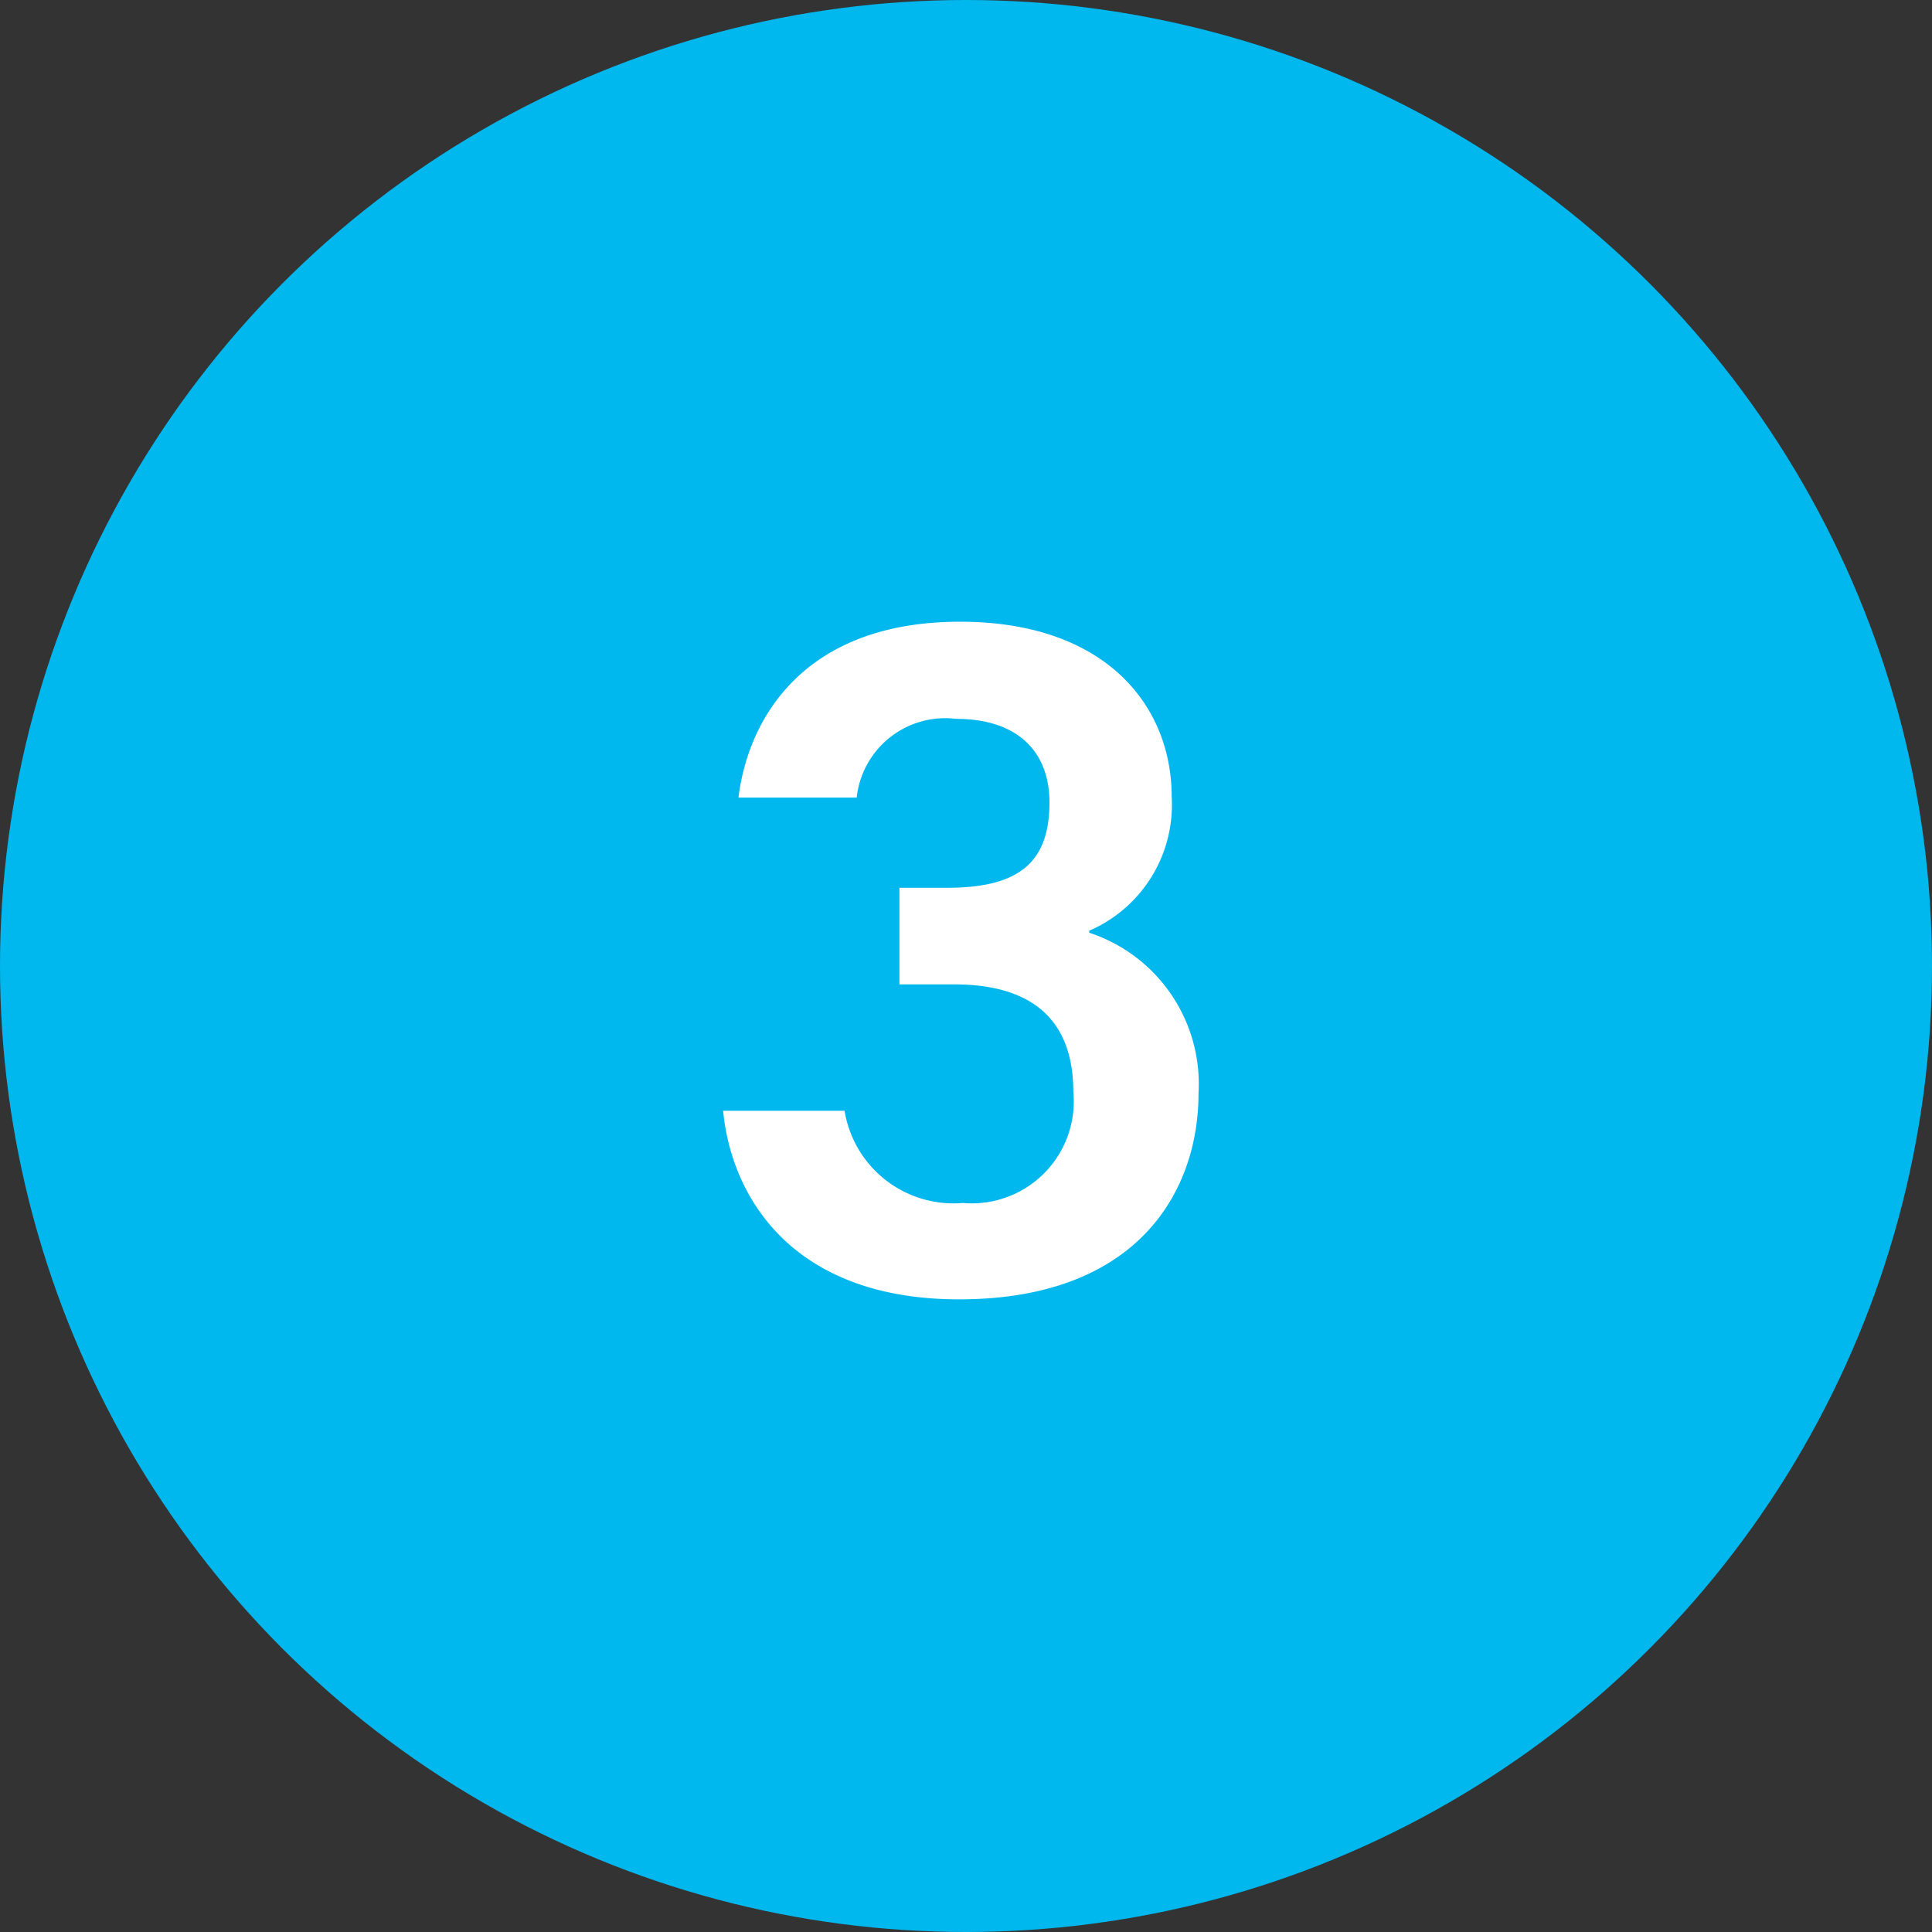
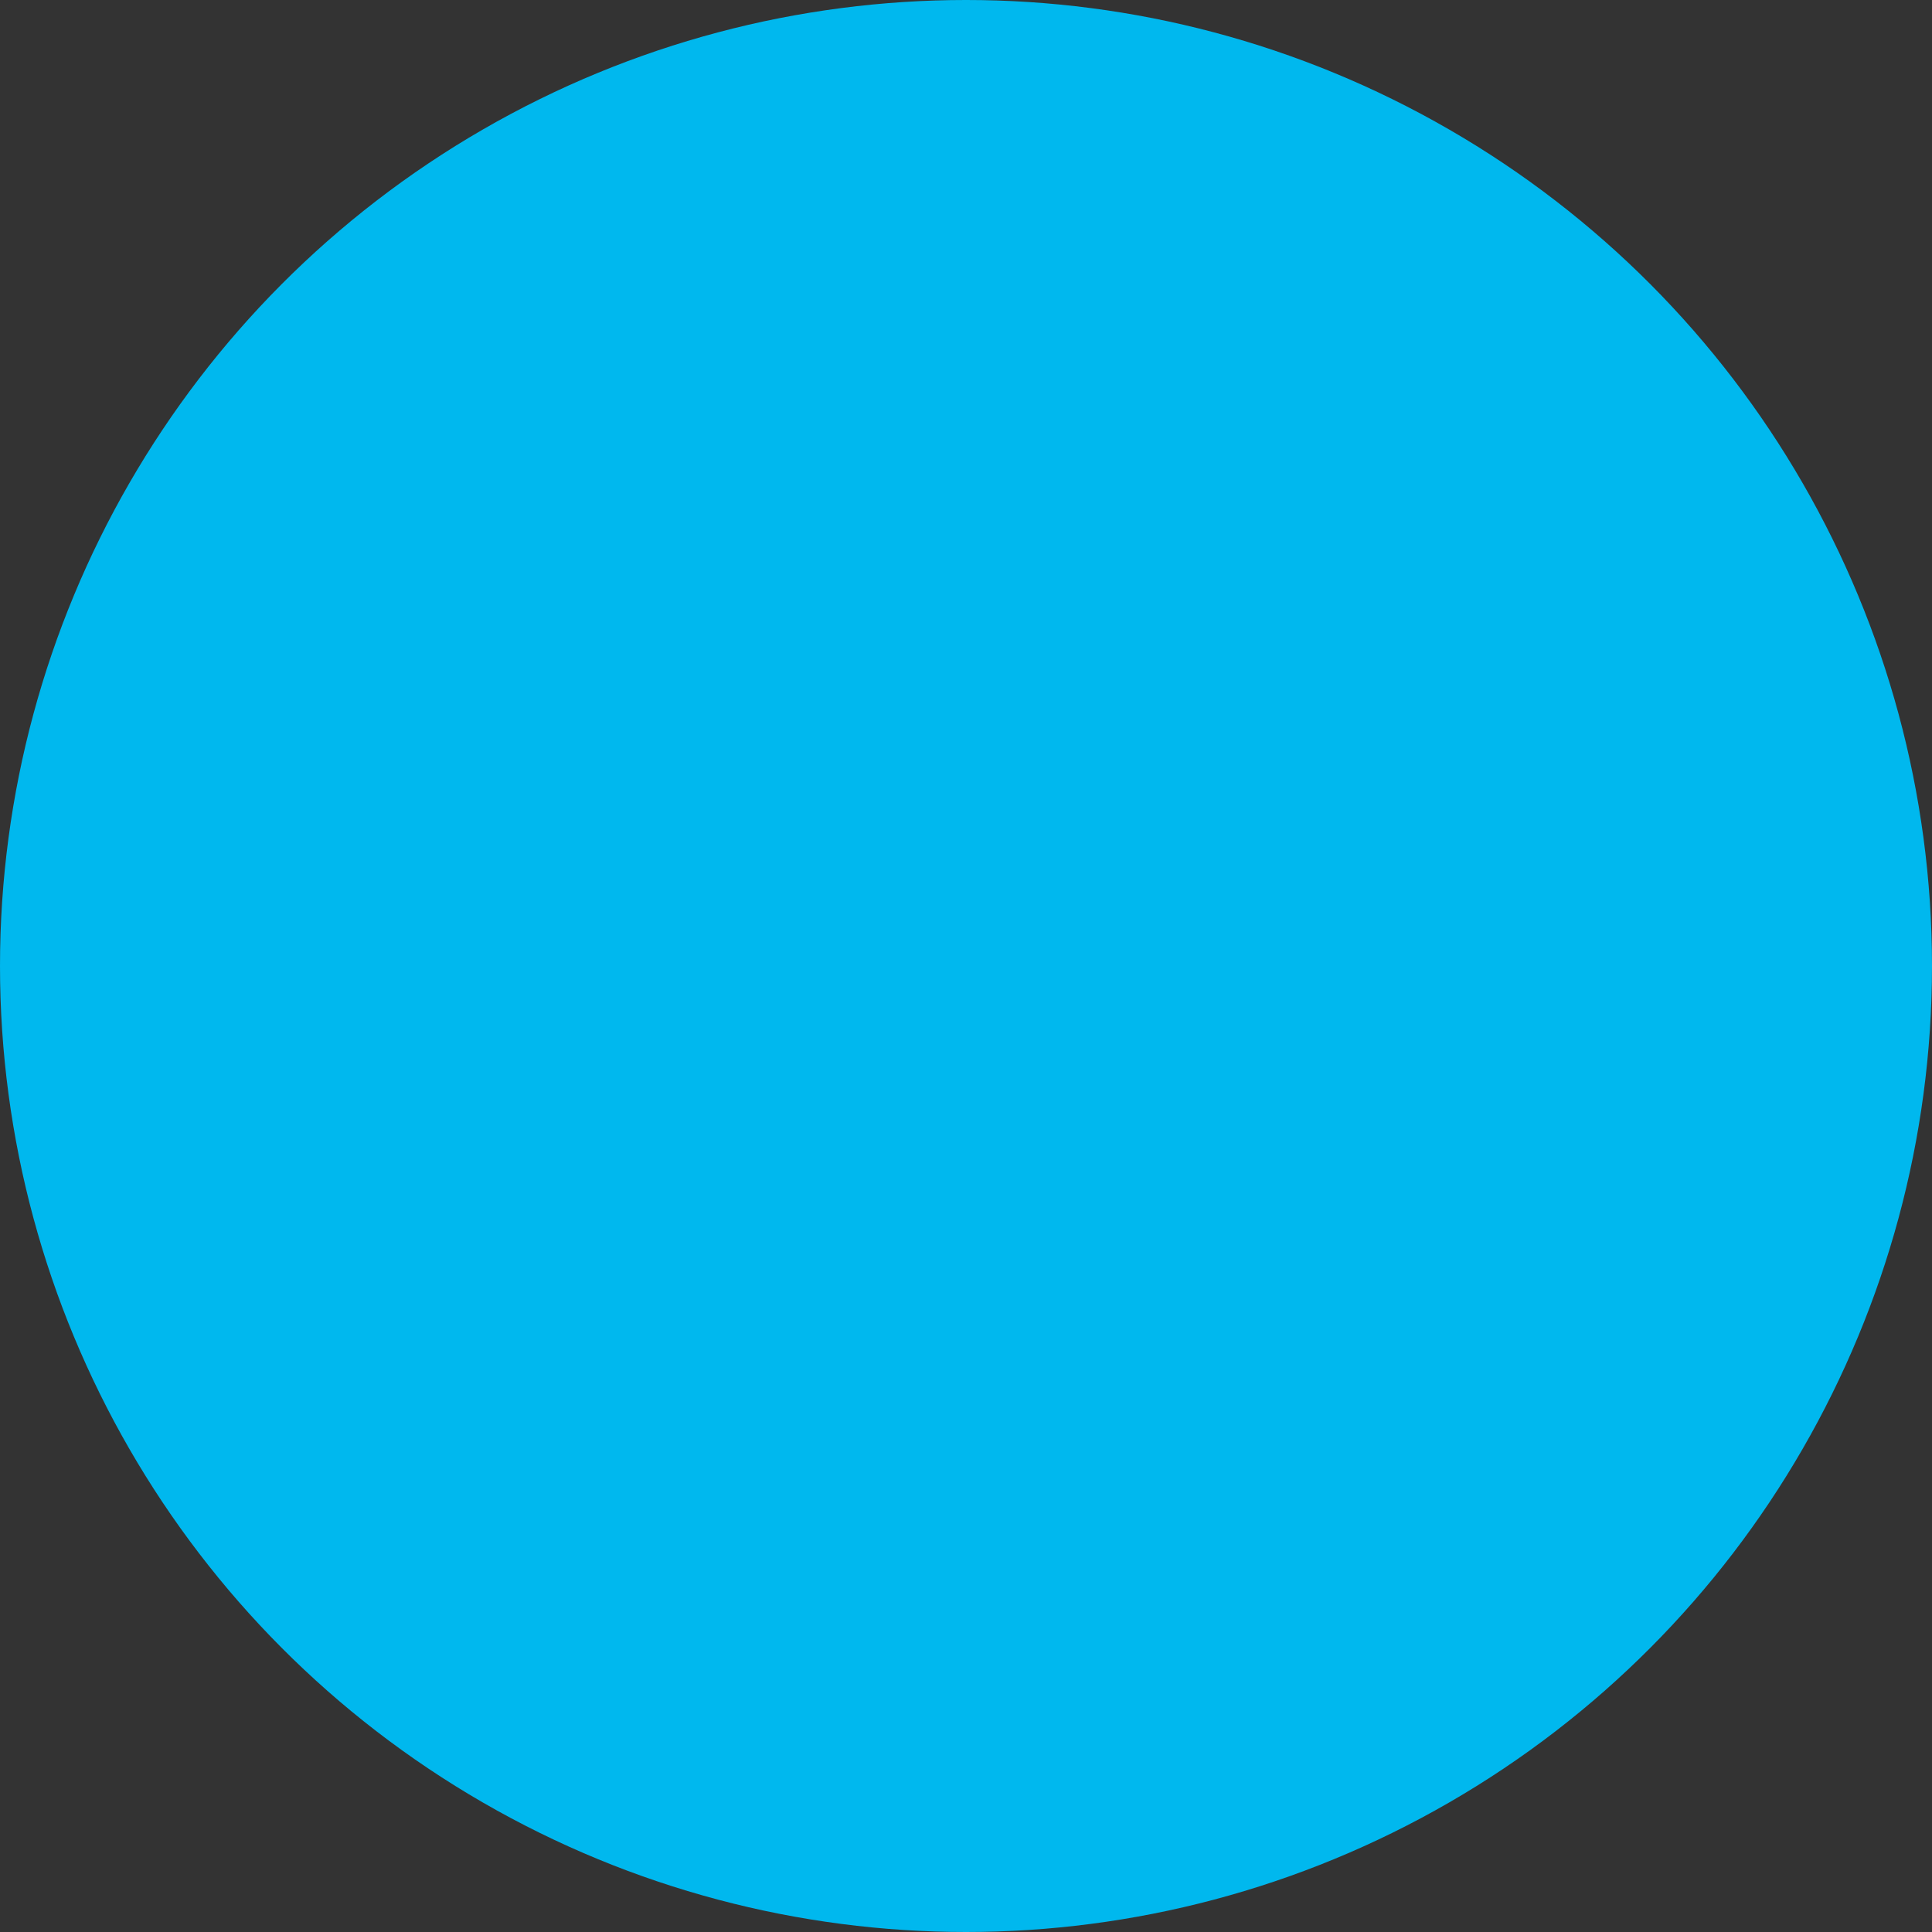
<svg xmlns="http://www.w3.org/2000/svg" id="Group_7531" data-name="Group 7531" width="35" height="35" viewBox="0 0 35 35">
  <rect x="0" y="0" width="35" height="35" fill="#333333" stroke="none" />
  <g id="Group_9530" data-name="Group 9530">
    <circle id="Ellipse_873" data-name="Ellipse 873" cx="17.5" cy="17.5" r="17.5" fill="#00b8ee" />
-     <path id="Path_10823" data-name="Path 10823" d="M-1.98-8.874A1.612,1.612,0,0,1-.18-10.3c1.134,0,1.692.612,1.692,1.512,0,1.08-.54,1.548-1.854,1.548h-.864V-5.49h.99c1.458,0,2.16.684,2.16,1.944a1.847,1.847,0,0,1-2,2.016A2,2,0,0,1-2.2-3.2h-2.2C-4.248-1.62-3.132.216-.126.216c3.24,0,4.338-1.962,4.338-3.726a2.885,2.885,0,0,0-1.98-2.916v-.036a2.484,2.484,0,0,0,1.494-2.43c0-1.638-1.188-3.168-3.834-3.168-2.808,0-3.834,1.728-4.014,3.186Z" transform="translate(17.5 23.323)" fill="#fff" />
  </g>
</svg>